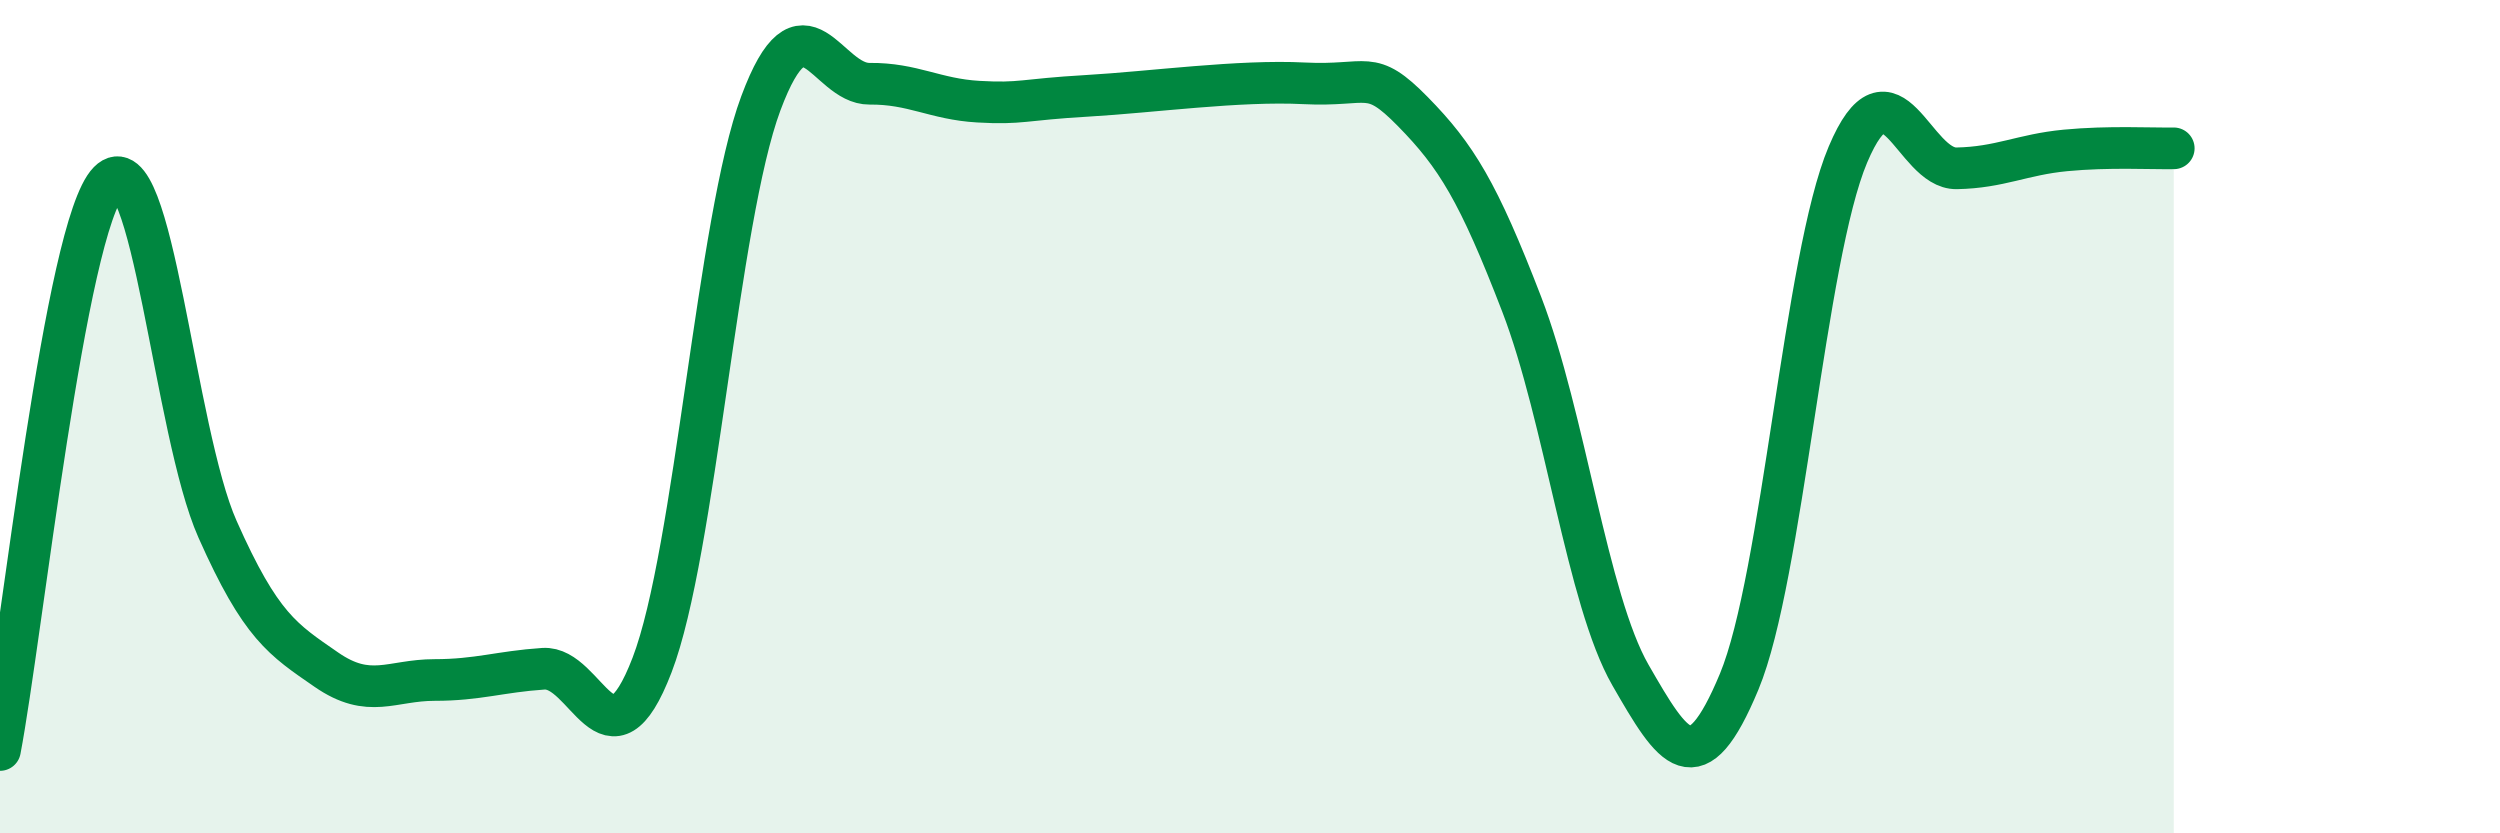
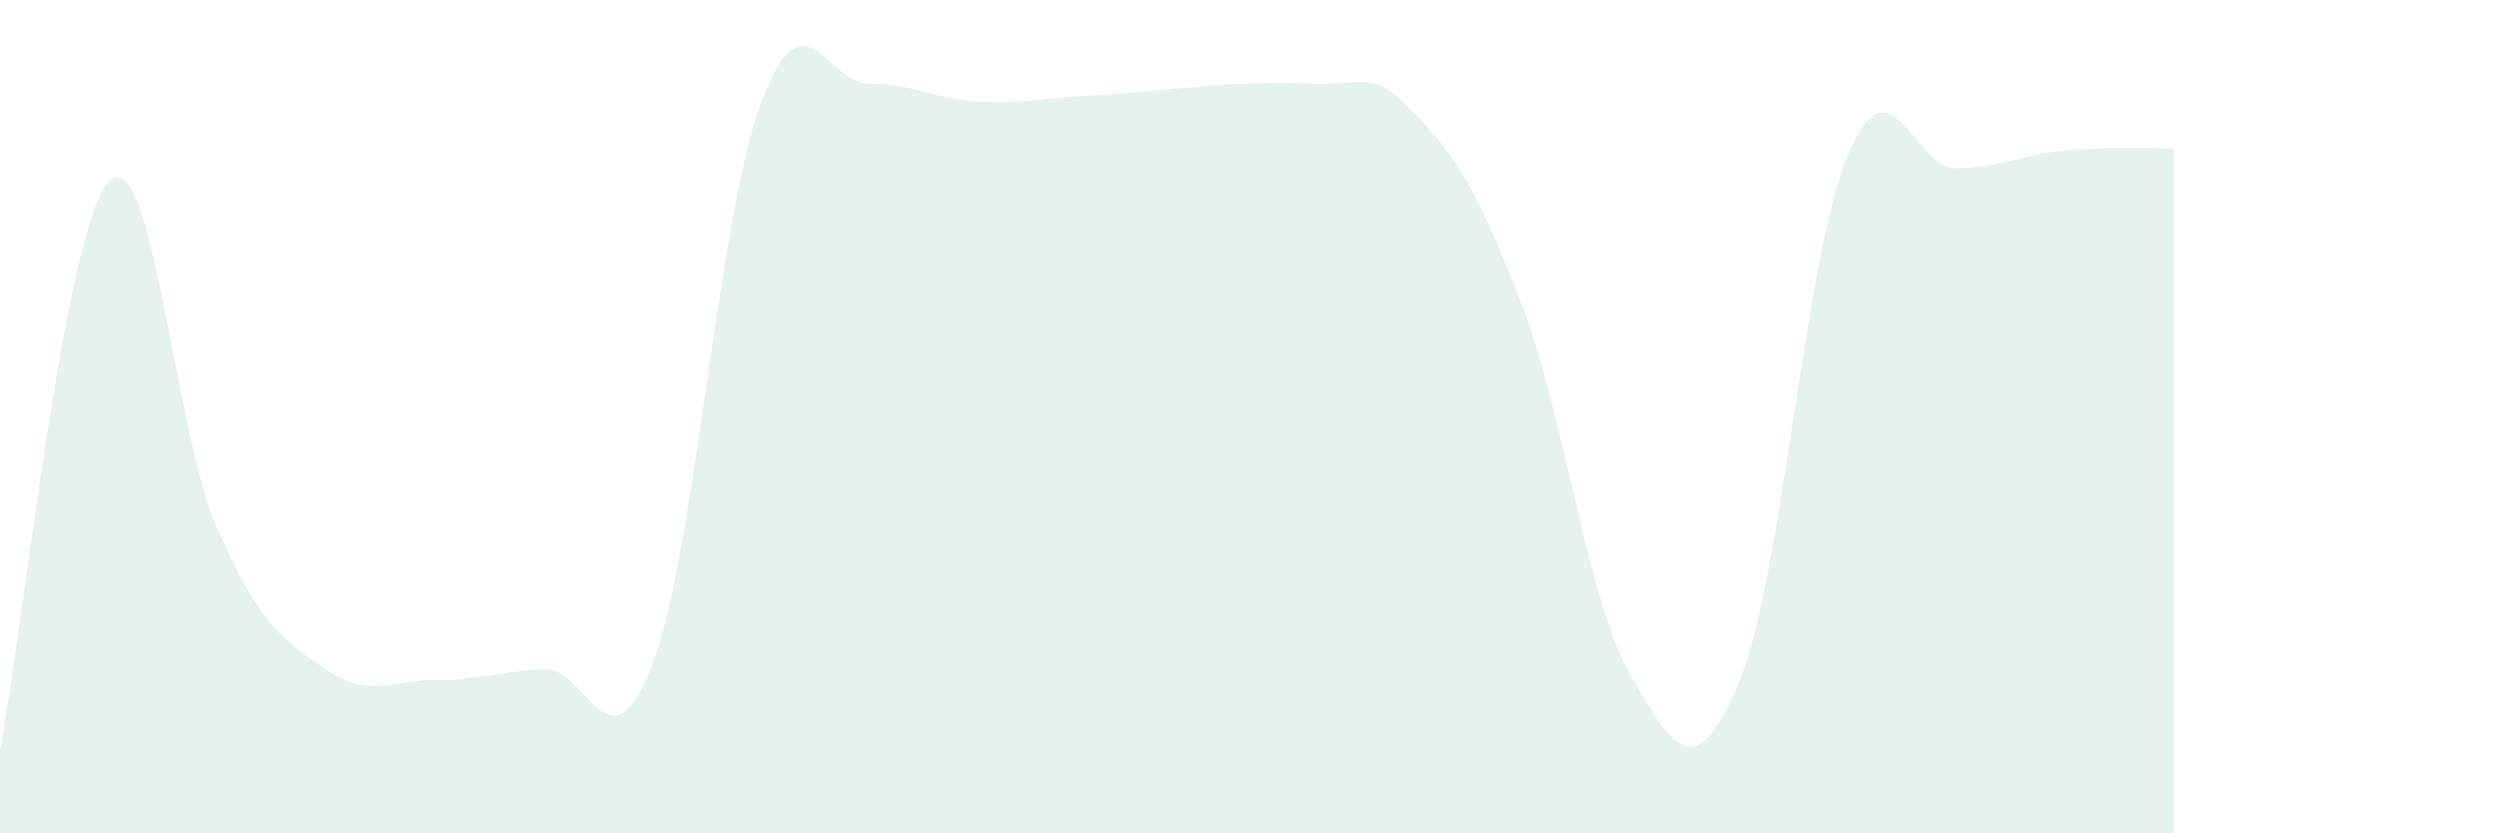
<svg xmlns="http://www.w3.org/2000/svg" width="60" height="20" viewBox="0 0 60 20">
  <path d="M 0,18 C 0.52,15.27 1.57,5.42 2.61,4.36 C 3.65,3.3 4.18,10.36 5.22,12.7 C 6.26,15.04 6.79,15.35 7.83,16.07 C 8.87,16.79 9.39,16.32 10.43,16.32 C 11.47,16.32 12,16.12 13.04,16.05 C 14.08,15.98 14.61,18.67 15.65,15.96 C 16.69,13.25 17.22,5.27 18.26,2.48 C 19.3,-0.31 19.83,2.02 20.87,2.01 C 21.91,2 22.44,2.38 23.48,2.44 C 24.52,2.5 24.53,2.39 26.09,2.3 C 27.65,2.21 29.74,1.92 31.3,2 C 32.86,2.08 32.87,1.62 33.91,2.68 C 34.95,3.74 35.48,4.6 36.52,7.3 C 37.56,10 38.09,14.39 39.13,16.2 C 40.17,18.01 40.7,18.86 41.74,16.36 C 42.78,13.86 43.31,6.17 44.35,3.71 C 45.39,1.25 45.92,4.06 46.96,4.04 C 48,4.02 48.53,3.71 49.57,3.61 C 50.61,3.51 51.65,3.57 52.17,3.56L52.17 20L0 20Z" fill="#008740" opacity="0.1" stroke-linecap="round" stroke-linejoin="round" />
-   <path d="M 0,18 C 0.52,15.27 1.57,5.42 2.61,4.36 C 3.65,3.3 4.18,10.36 5.22,12.7 C 6.26,15.04 6.79,15.35 7.83,16.07 C 8.87,16.79 9.39,16.32 10.43,16.32 C 11.47,16.32 12,16.12 13.04,16.05 C 14.08,15.98 14.61,18.67 15.65,15.96 C 16.69,13.25 17.22,5.27 18.26,2.48 C 19.3,-0.31 19.83,2.02 20.87,2.01 C 21.91,2 22.44,2.38 23.48,2.44 C 24.52,2.5 24.53,2.39 26.09,2.3 C 27.65,2.21 29.74,1.92 31.3,2 C 32.86,2.08 32.87,1.62 33.91,2.68 C 34.95,3.74 35.48,4.6 36.52,7.3 C 37.56,10 38.09,14.39 39.13,16.2 C 40.17,18.01 40.7,18.86 41.74,16.36 C 42.78,13.86 43.31,6.17 44.35,3.71 C 45.39,1.25 45.92,4.06 46.96,4.04 C 48,4.02 48.53,3.71 49.57,3.61 C 50.61,3.51 51.65,3.57 52.17,3.56" stroke="#008740" stroke-width="1" fill="none" stroke-linecap="round" stroke-linejoin="round" />
</svg>